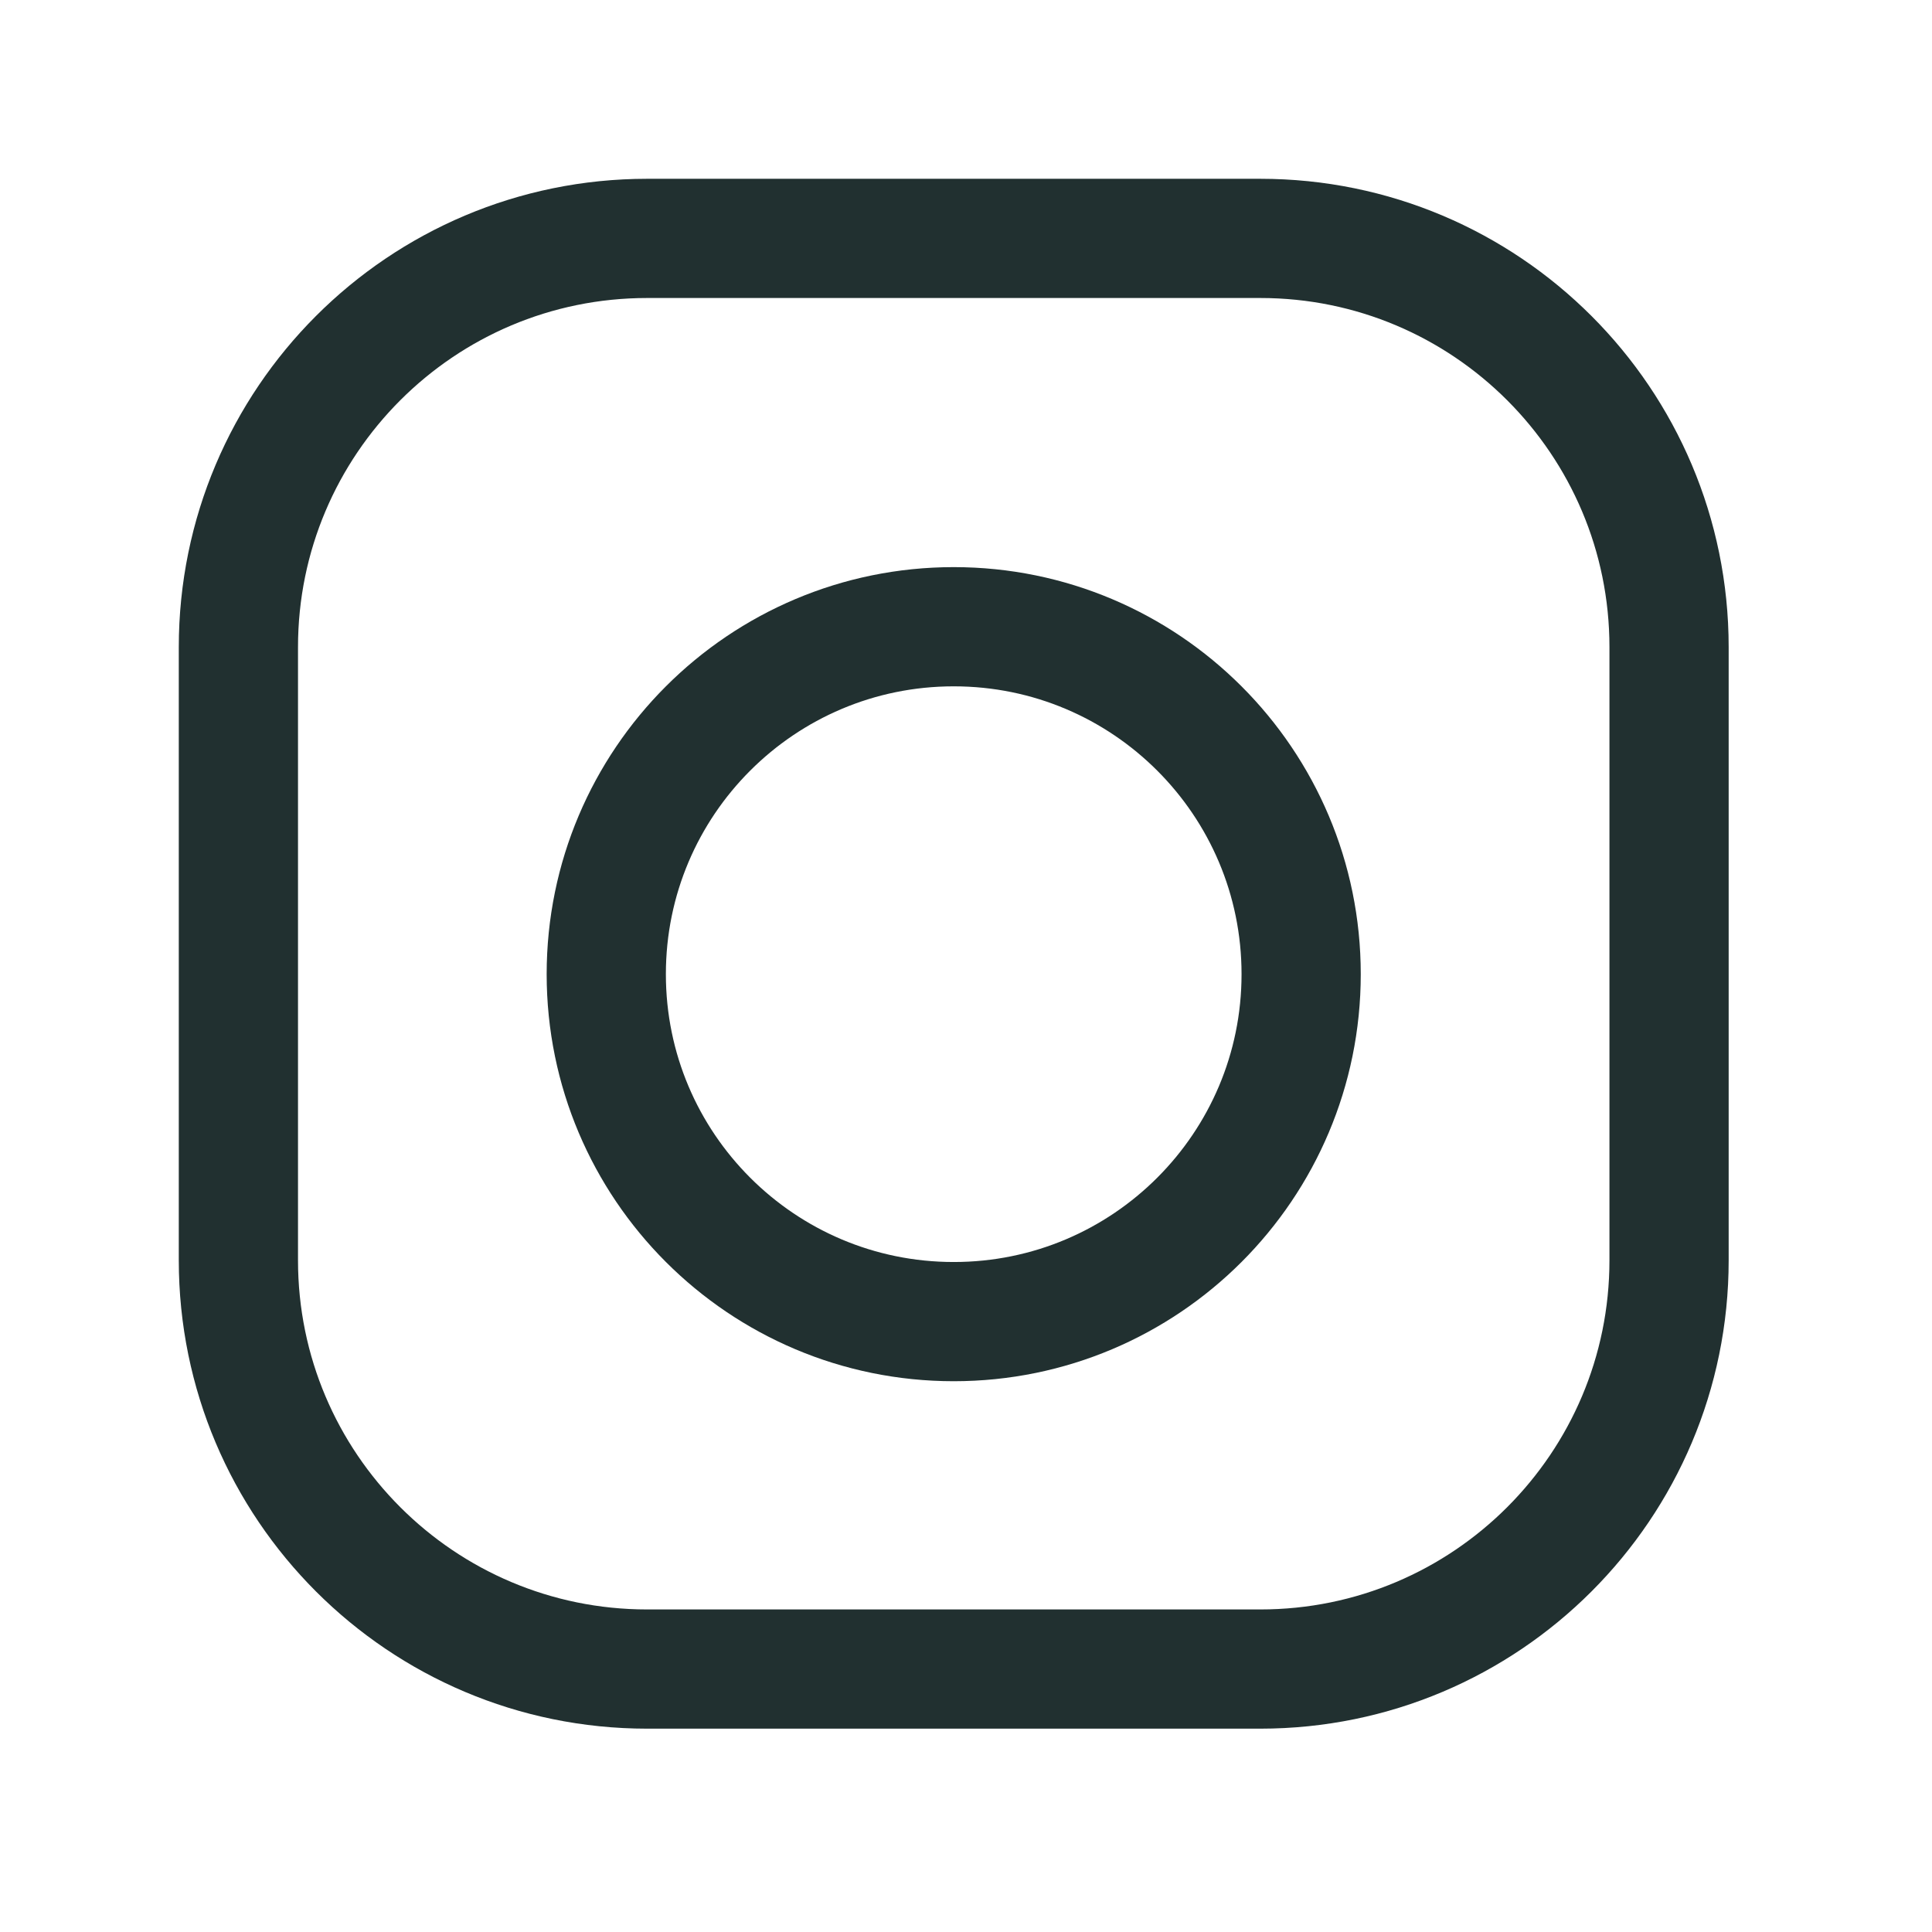
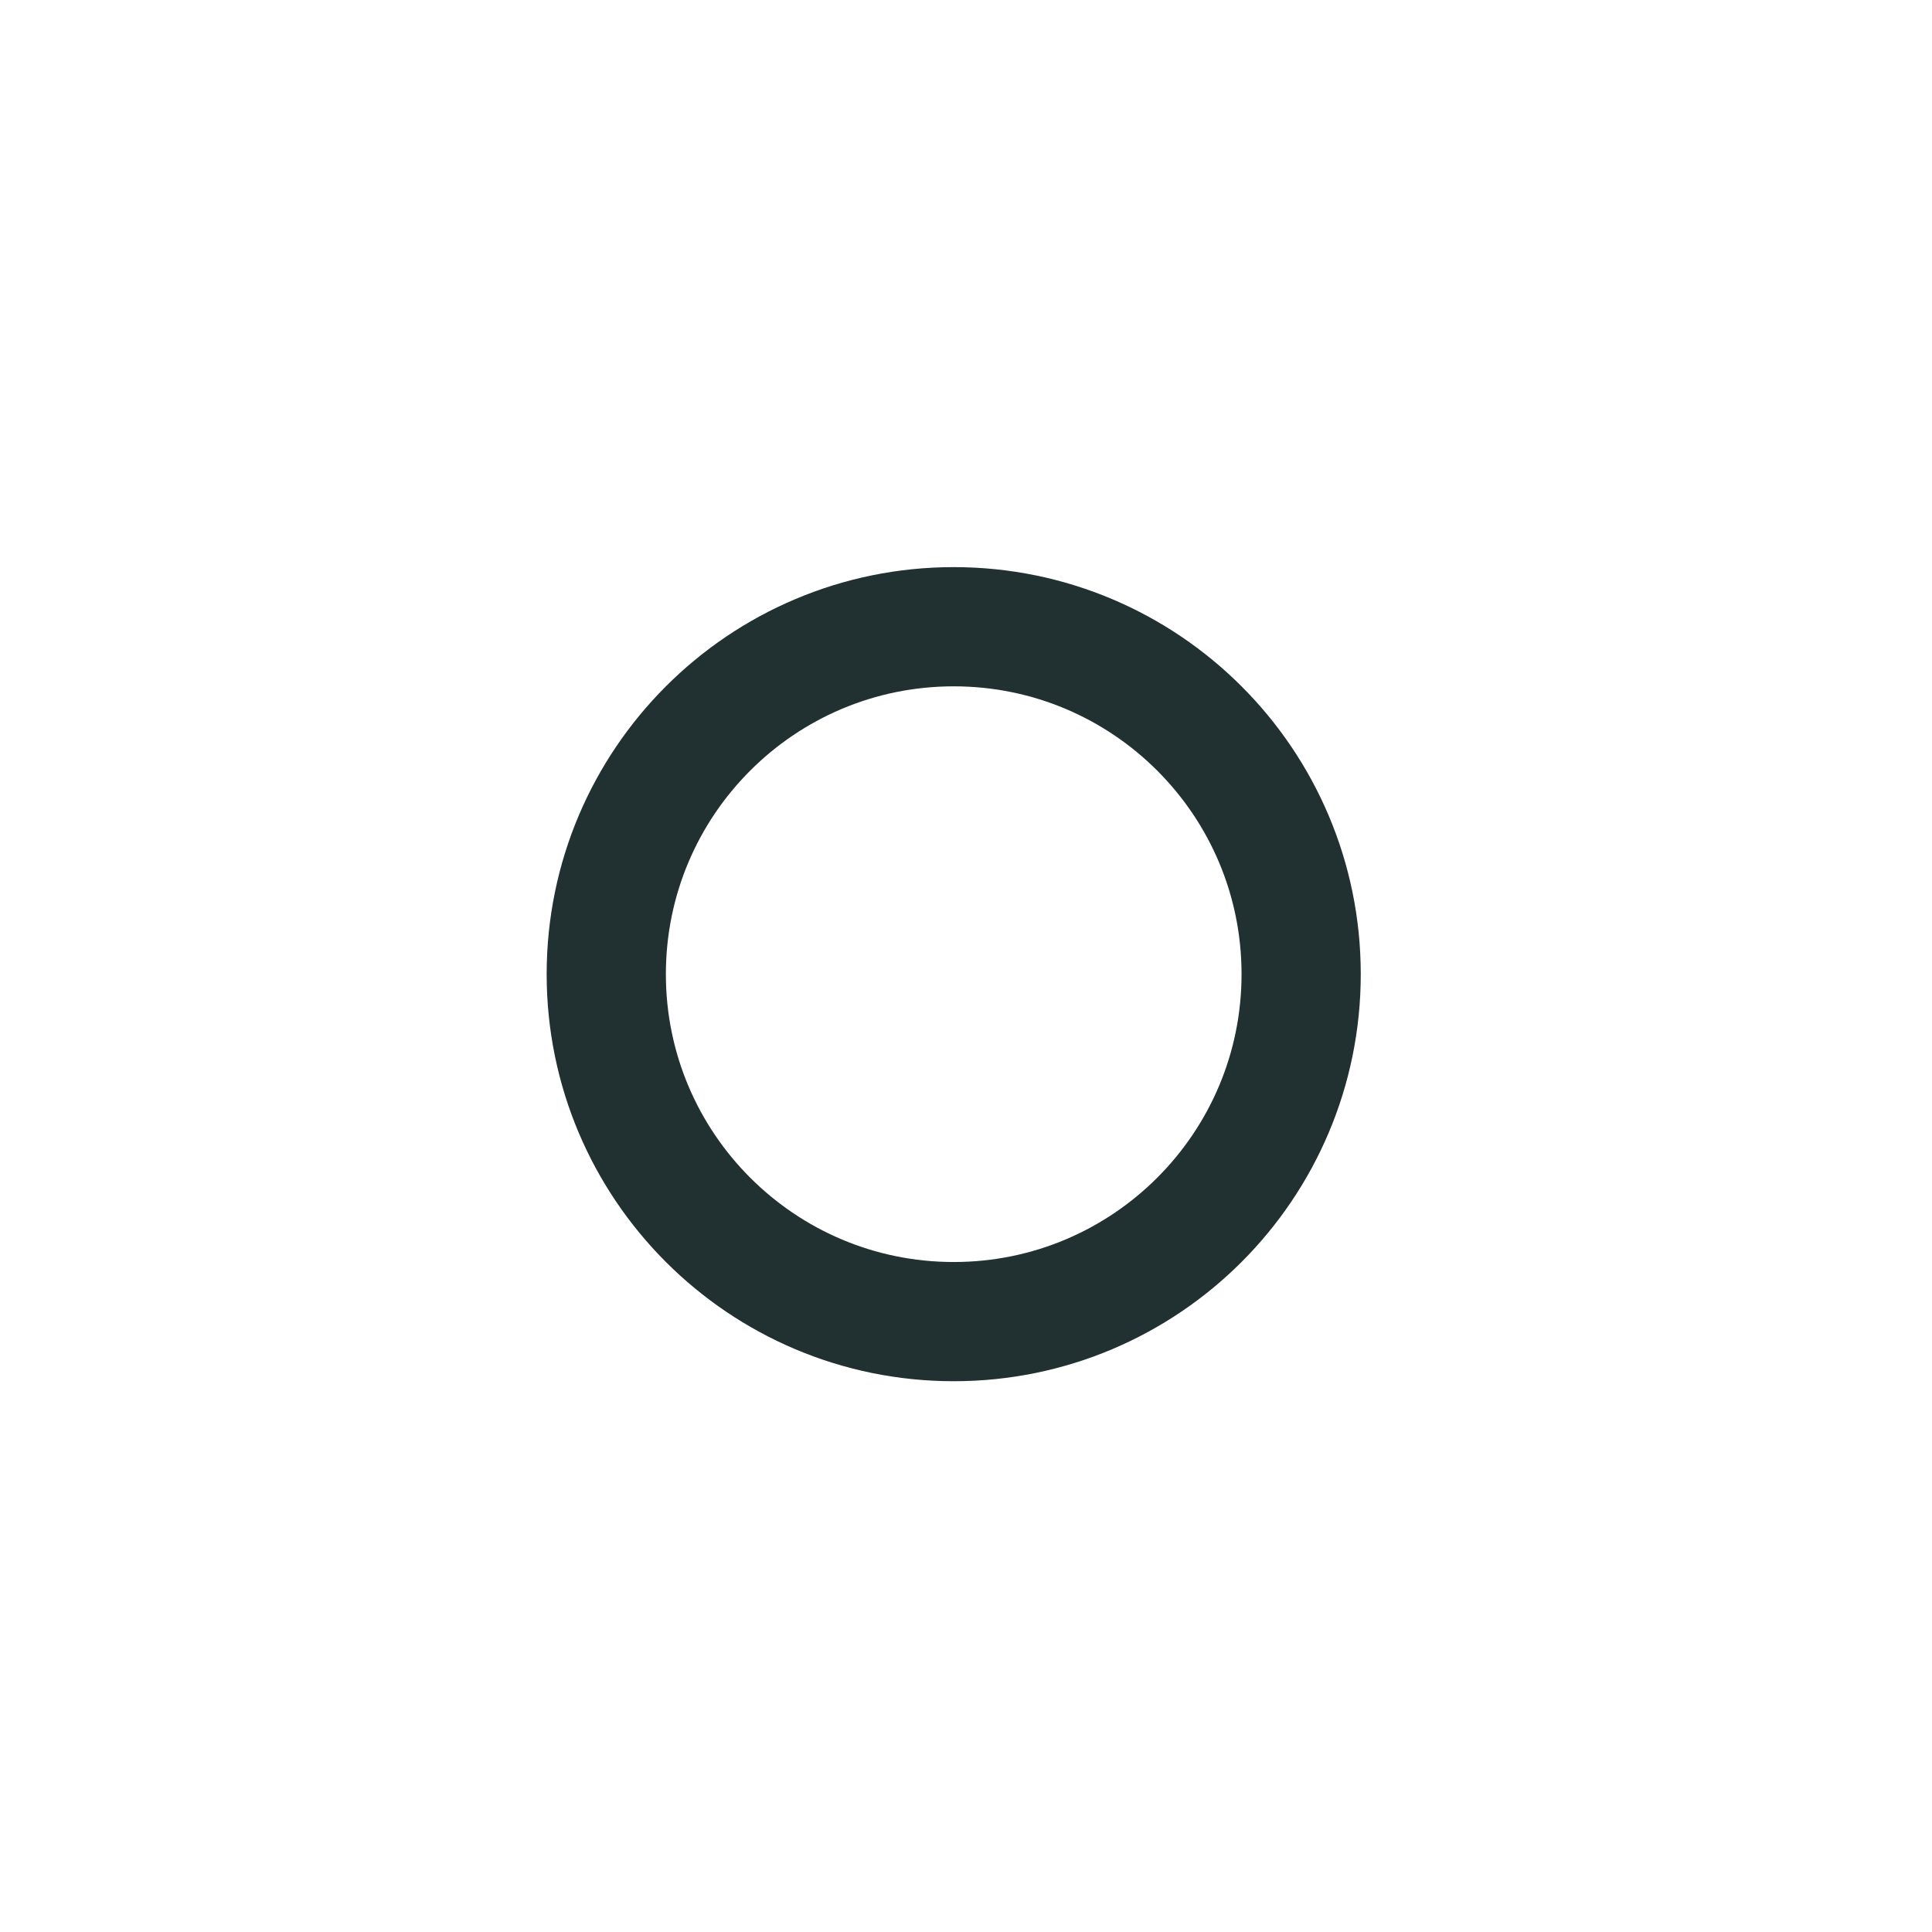
<svg xmlns="http://www.w3.org/2000/svg" fill="none" height="100%" overflow="visible" preserveAspectRatio="none" style="display: block;" viewBox="0 0 61 61" width="100%">
  <g id="Icon-viro-insta">
    <g id="insta-icon-32">
      <g id="container">
        <g id="Group">
          <g id="Vector">
-             <path d="M39.792 7.527H20.433C13.306 7.527 7.527 13.305 7.527 20.433V39.792C7.527 46.919 13.306 52.698 20.433 52.698H39.792C46.92 52.698 52.698 46.919 52.698 39.792V20.433C52.698 13.305 46.92 7.527 39.792 7.527Z" stroke="#213030" stroke-width="3.764" />
            <path d="M19.142 30.758C19.142 36.816 24.054 41.728 30.113 41.728C36.171 41.728 41.082 36.816 41.082 30.758C41.082 24.699 36.171 19.788 30.113 19.788C24.054 19.788 19.142 24.699 19.142 30.758Z" stroke="#213030" stroke-width="3.764" />
          </g>
        </g>
      </g>
    </g>
  </g>
</svg>